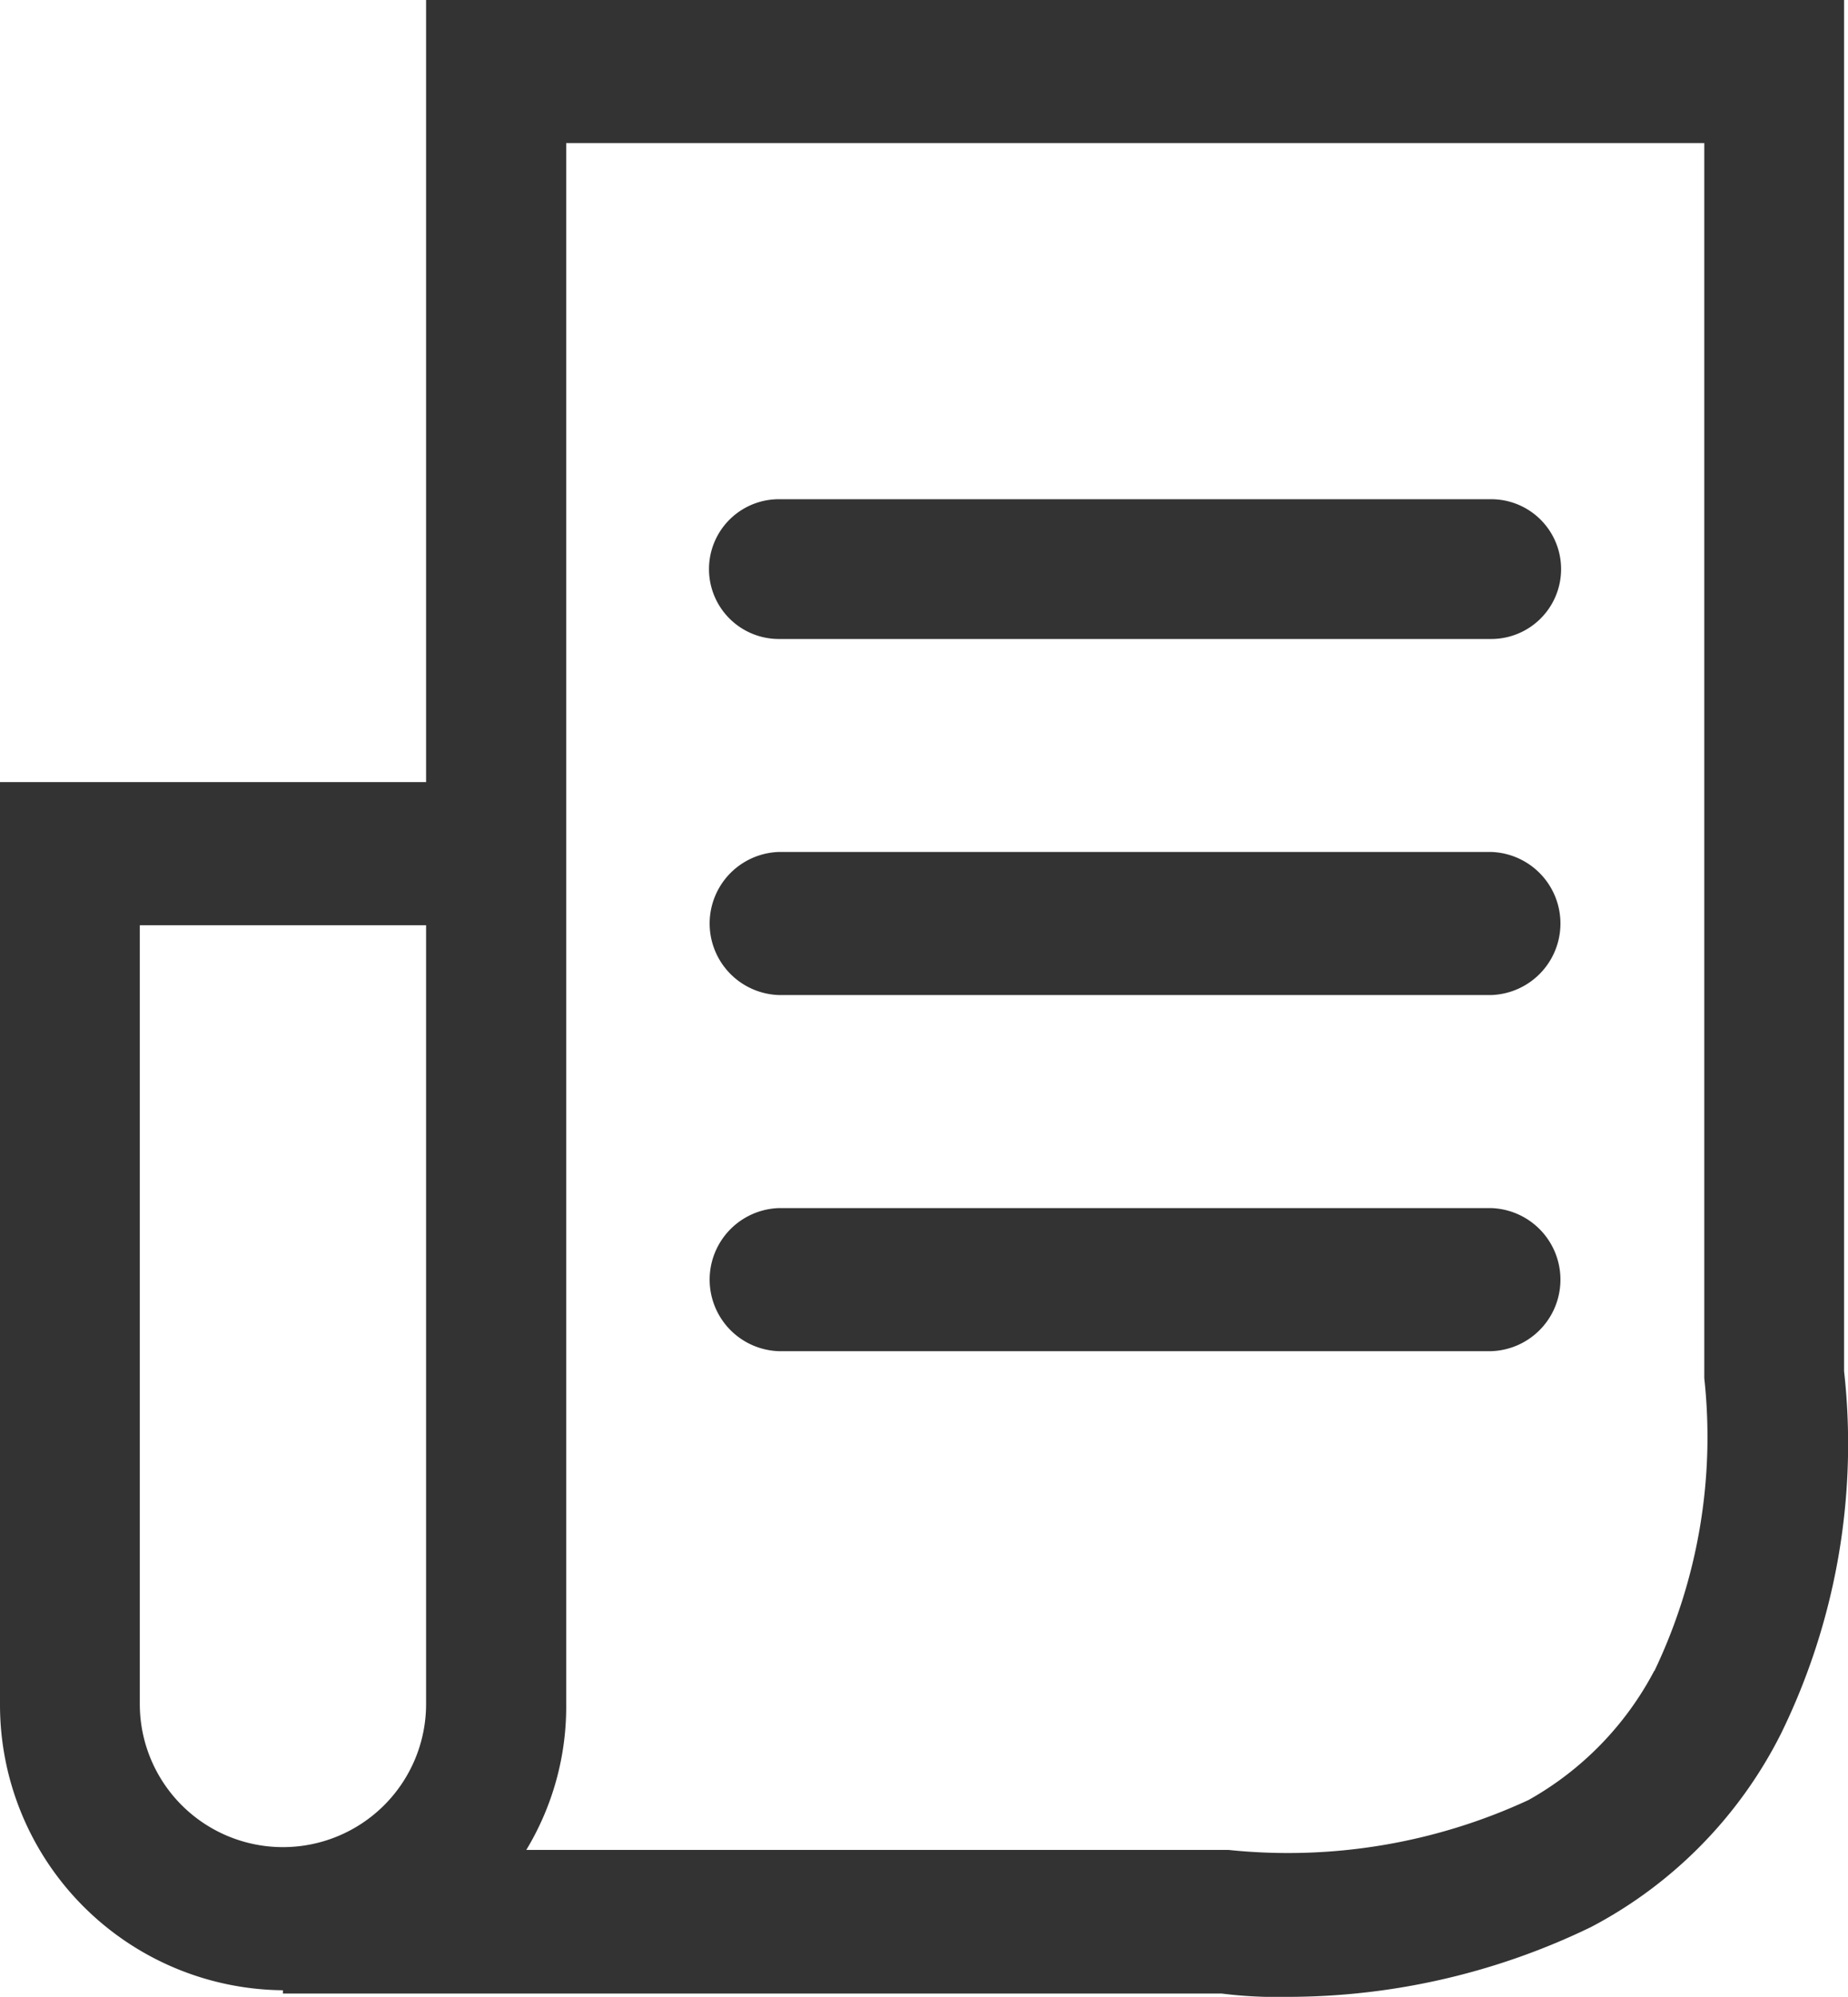
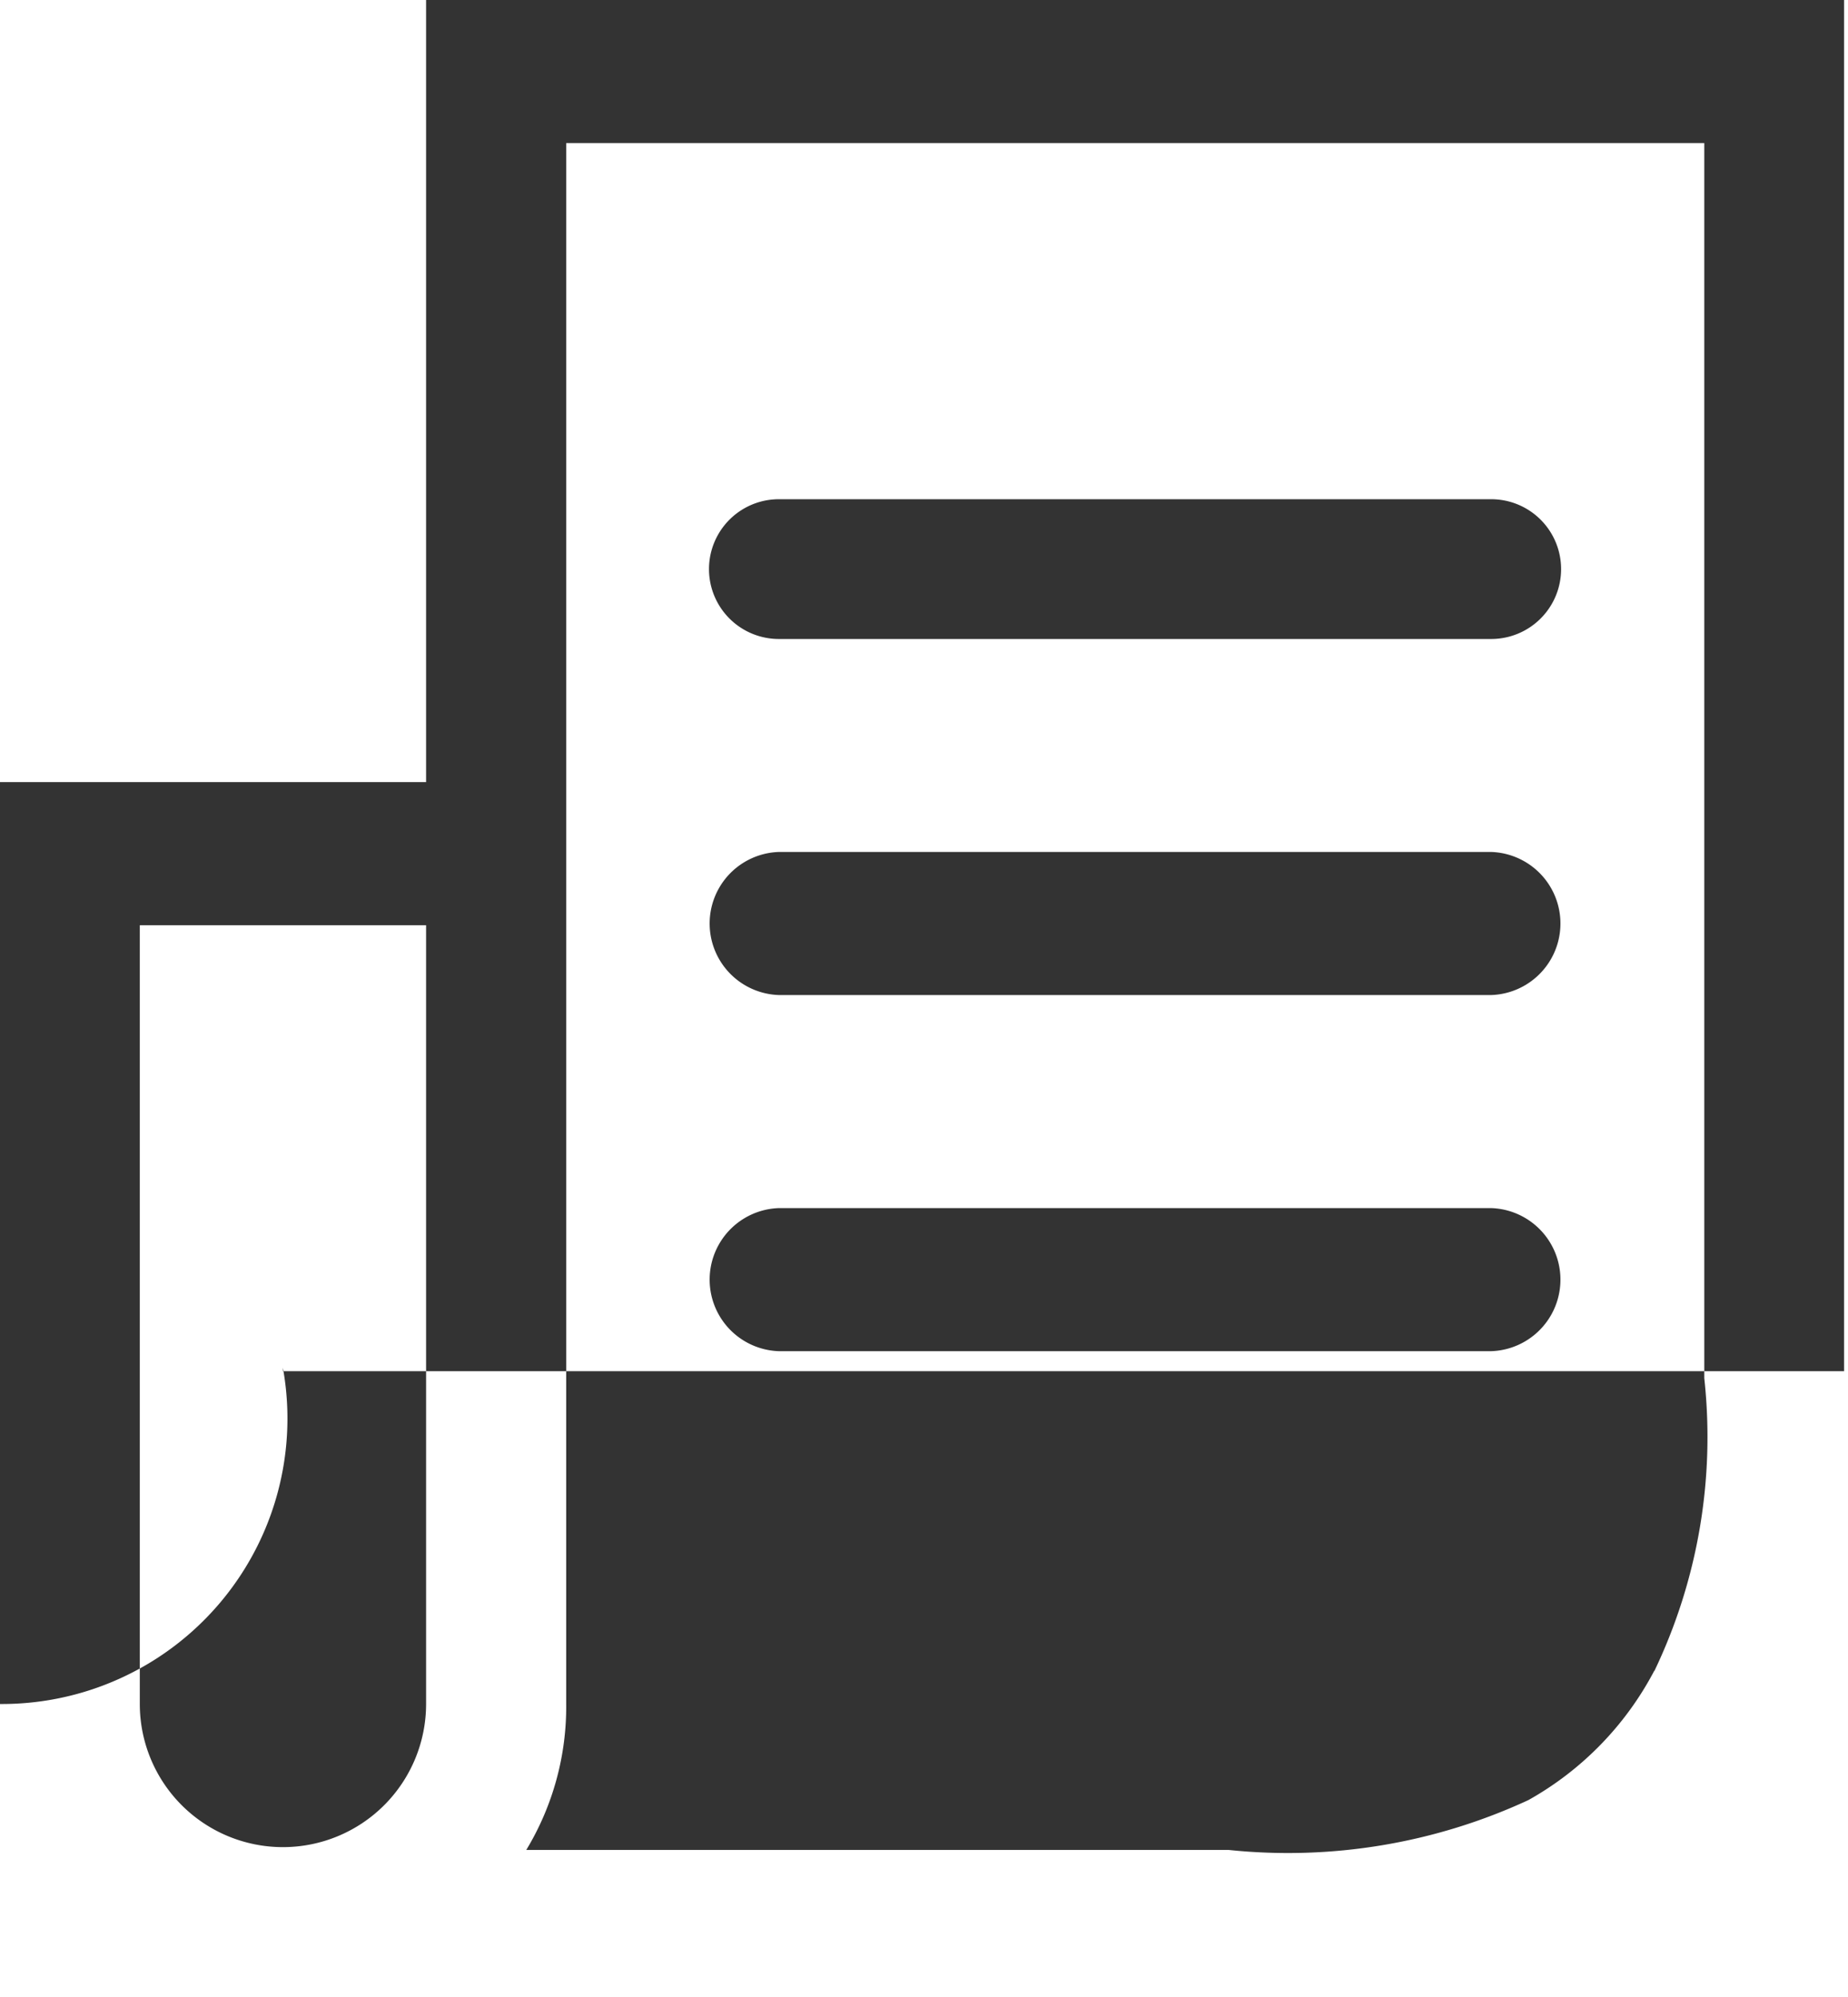
<svg xmlns="http://www.w3.org/2000/svg" width="24.032" height="25.972" viewBox="0 0 24.032 25.972">
  <g id="Icon_Other_activity_feed" data-name="Icon/Other/activity_feed" transform="translate(-7 -5)">
-     <path id="icon" d="M30.981,22.834a8.569,8.569,0,0,1-.822,4.718,5.763,5.763,0,0,1-2.467,2.511,9.044,9.044,0,0,1-3.939.909,5.8,5.8,0,0,1-.866-.043H10.679v-.043A3.713,3.713,0,0,1,7,27.163V15.172h5.541V5h18.44Zm-2.467,3.9a7.054,7.054,0,0,0,.649-3.809V6.861h-14.8v20.3a3.6,3.6,0,0,1-.519,1.9h9.133a7.439,7.439,0,0,0,3.9-.649A4.126,4.126,0,0,0,28.513,26.73ZM26.392,11.493a.909.909,0,0,1,0,1.818H17.129a.909.909,0,0,1,0-1.818Zm0,4.588a.931.931,0,0,1,0,1.861H17.129a.931.931,0,0,1,0-1.861ZM8.818,27.163a1.861,1.861,0,0,0,3.723,0V17.034H8.818Zm17.574-6.45a.931.931,0,0,1,0,1.861H17.129a.931.931,0,0,1,0-1.861Z" fill="#333" />
+     <path id="icon" d="M30.981,22.834H10.679v-.043A3.713,3.713,0,0,1,7,27.163V15.172h5.541V5h18.44Zm-2.467,3.9a7.054,7.054,0,0,0,.649-3.809V6.861h-14.8v20.3a3.6,3.6,0,0,1-.519,1.9h9.133a7.439,7.439,0,0,0,3.9-.649A4.126,4.126,0,0,0,28.513,26.73ZM26.392,11.493a.909.909,0,0,1,0,1.818H17.129a.909.909,0,0,1,0-1.818Zm0,4.588a.931.931,0,0,1,0,1.861H17.129a.931.931,0,0,1,0-1.861ZM8.818,27.163a1.861,1.861,0,0,0,3.723,0V17.034H8.818Zm17.574-6.45a.931.931,0,0,1,0,1.861H17.129a.931.931,0,0,1,0-1.861Z" fill="#333" />
  </g>
</svg>